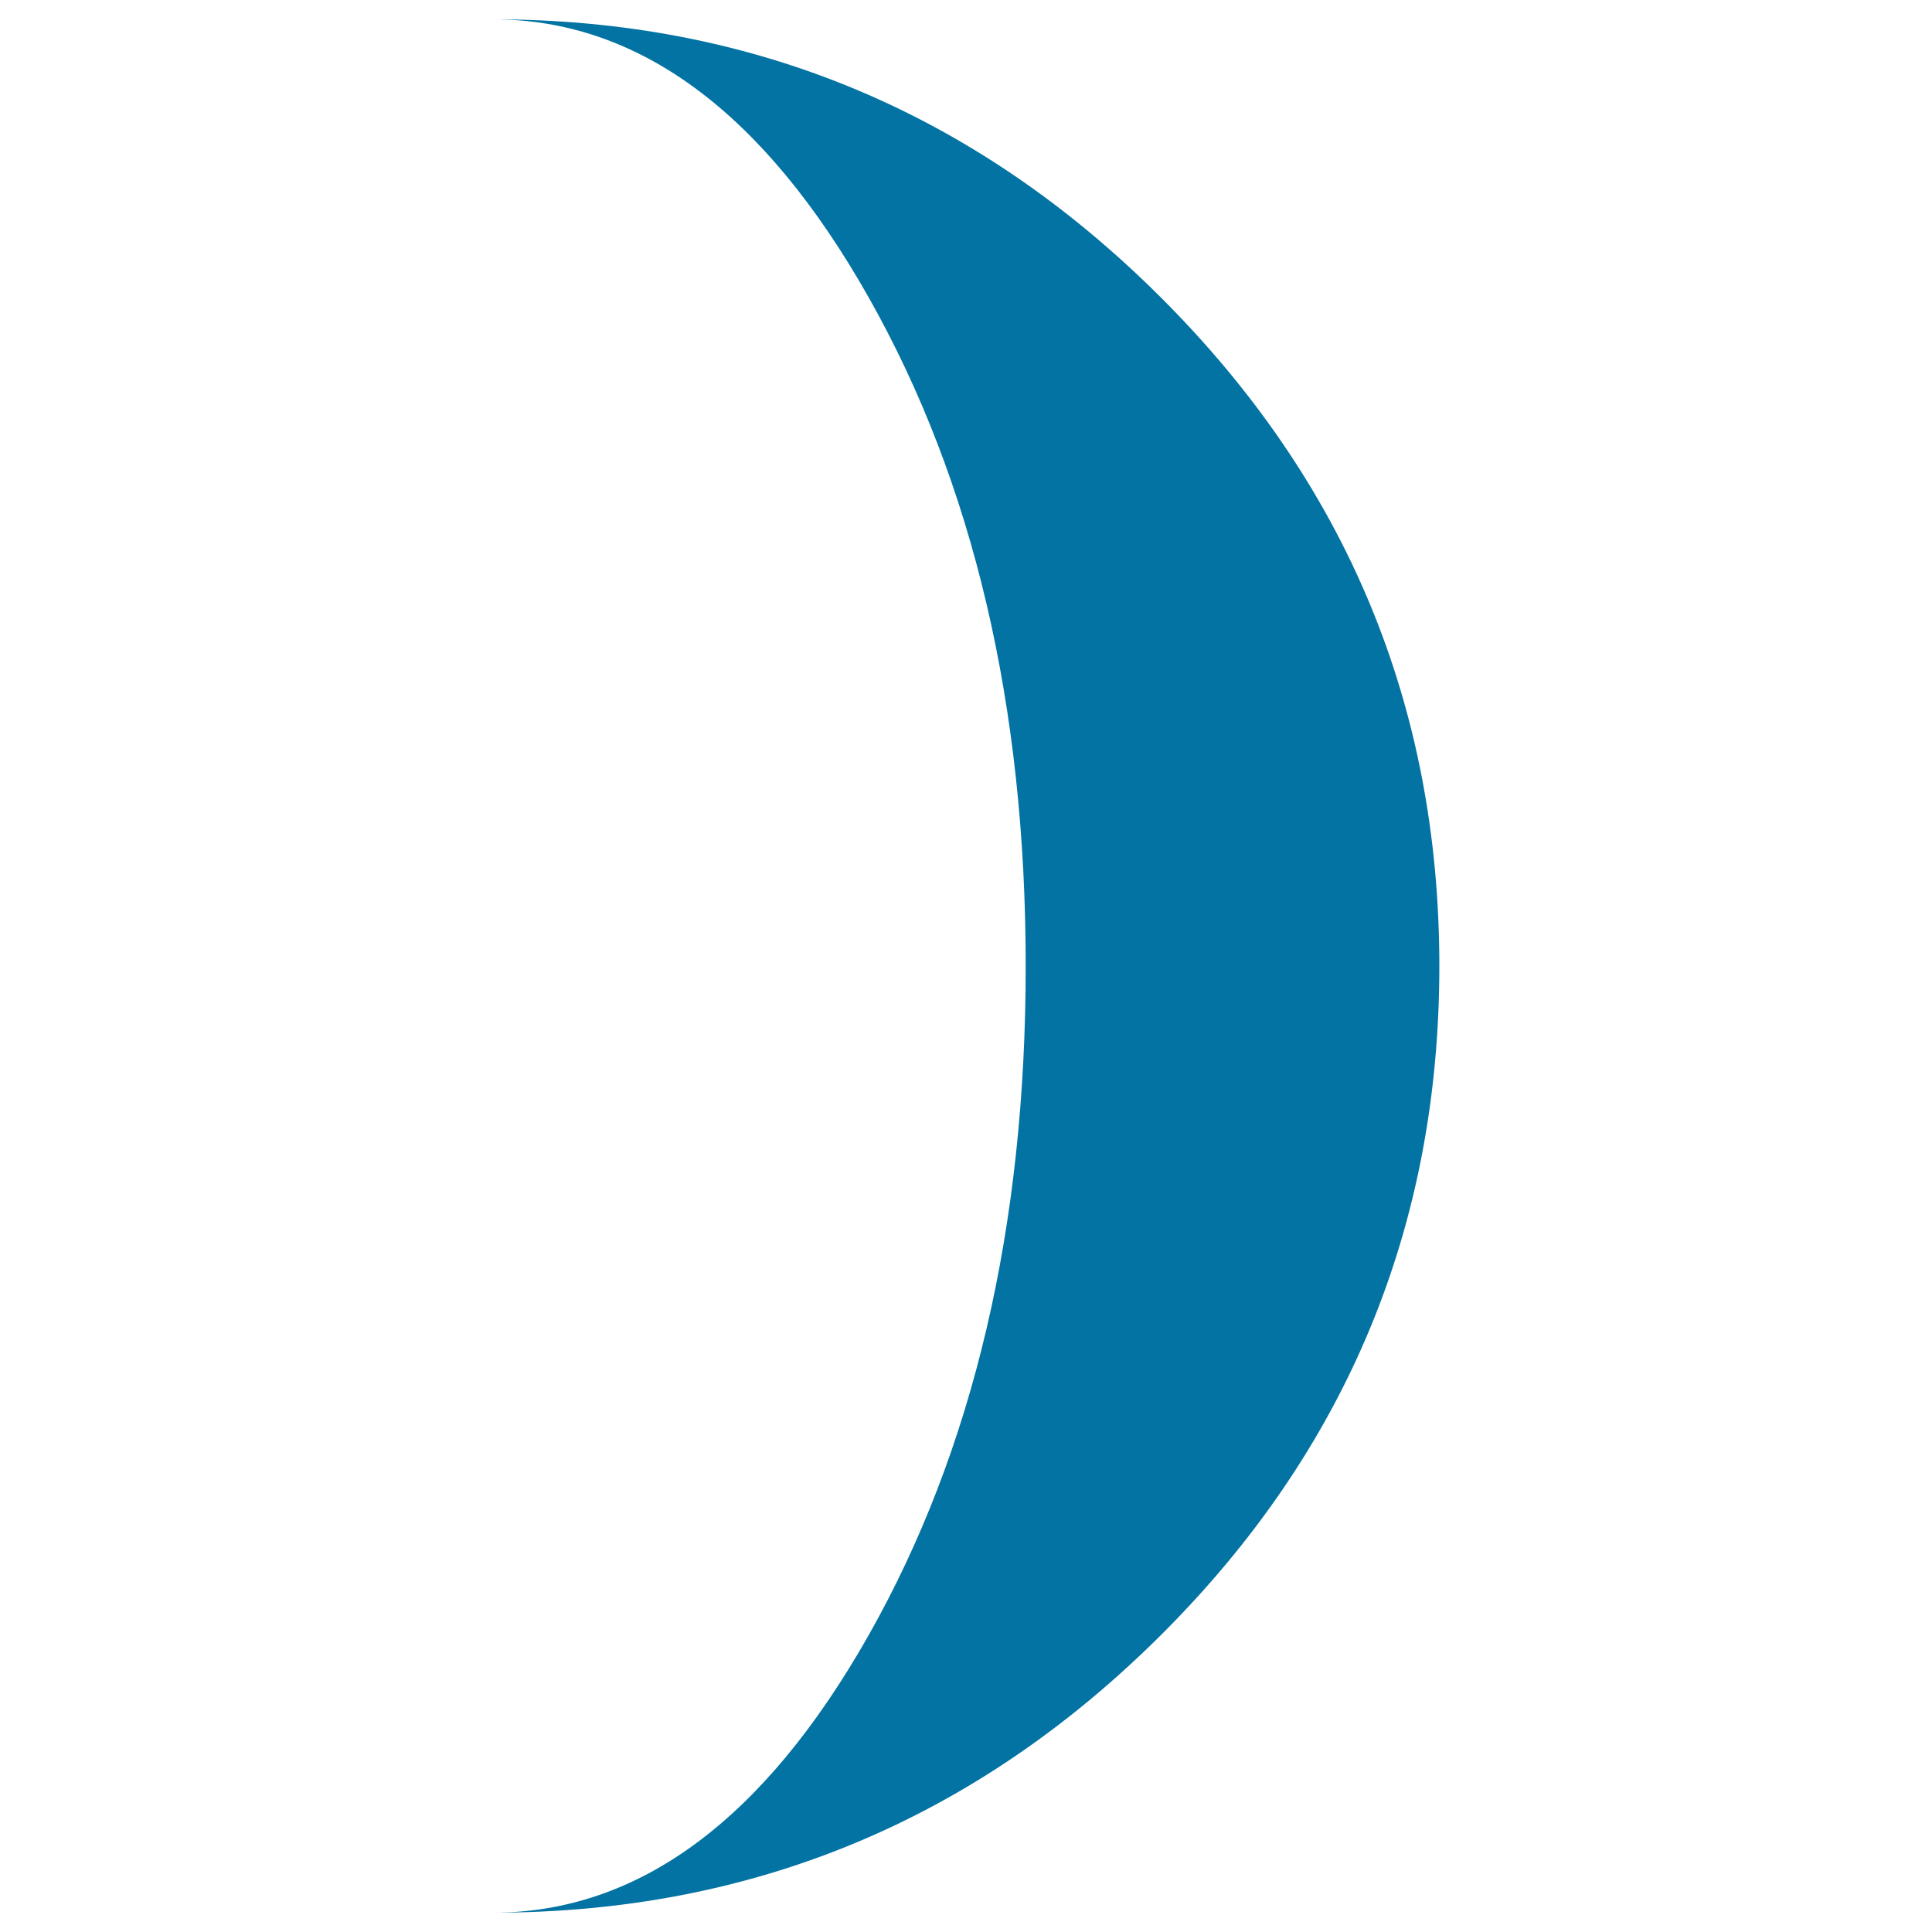
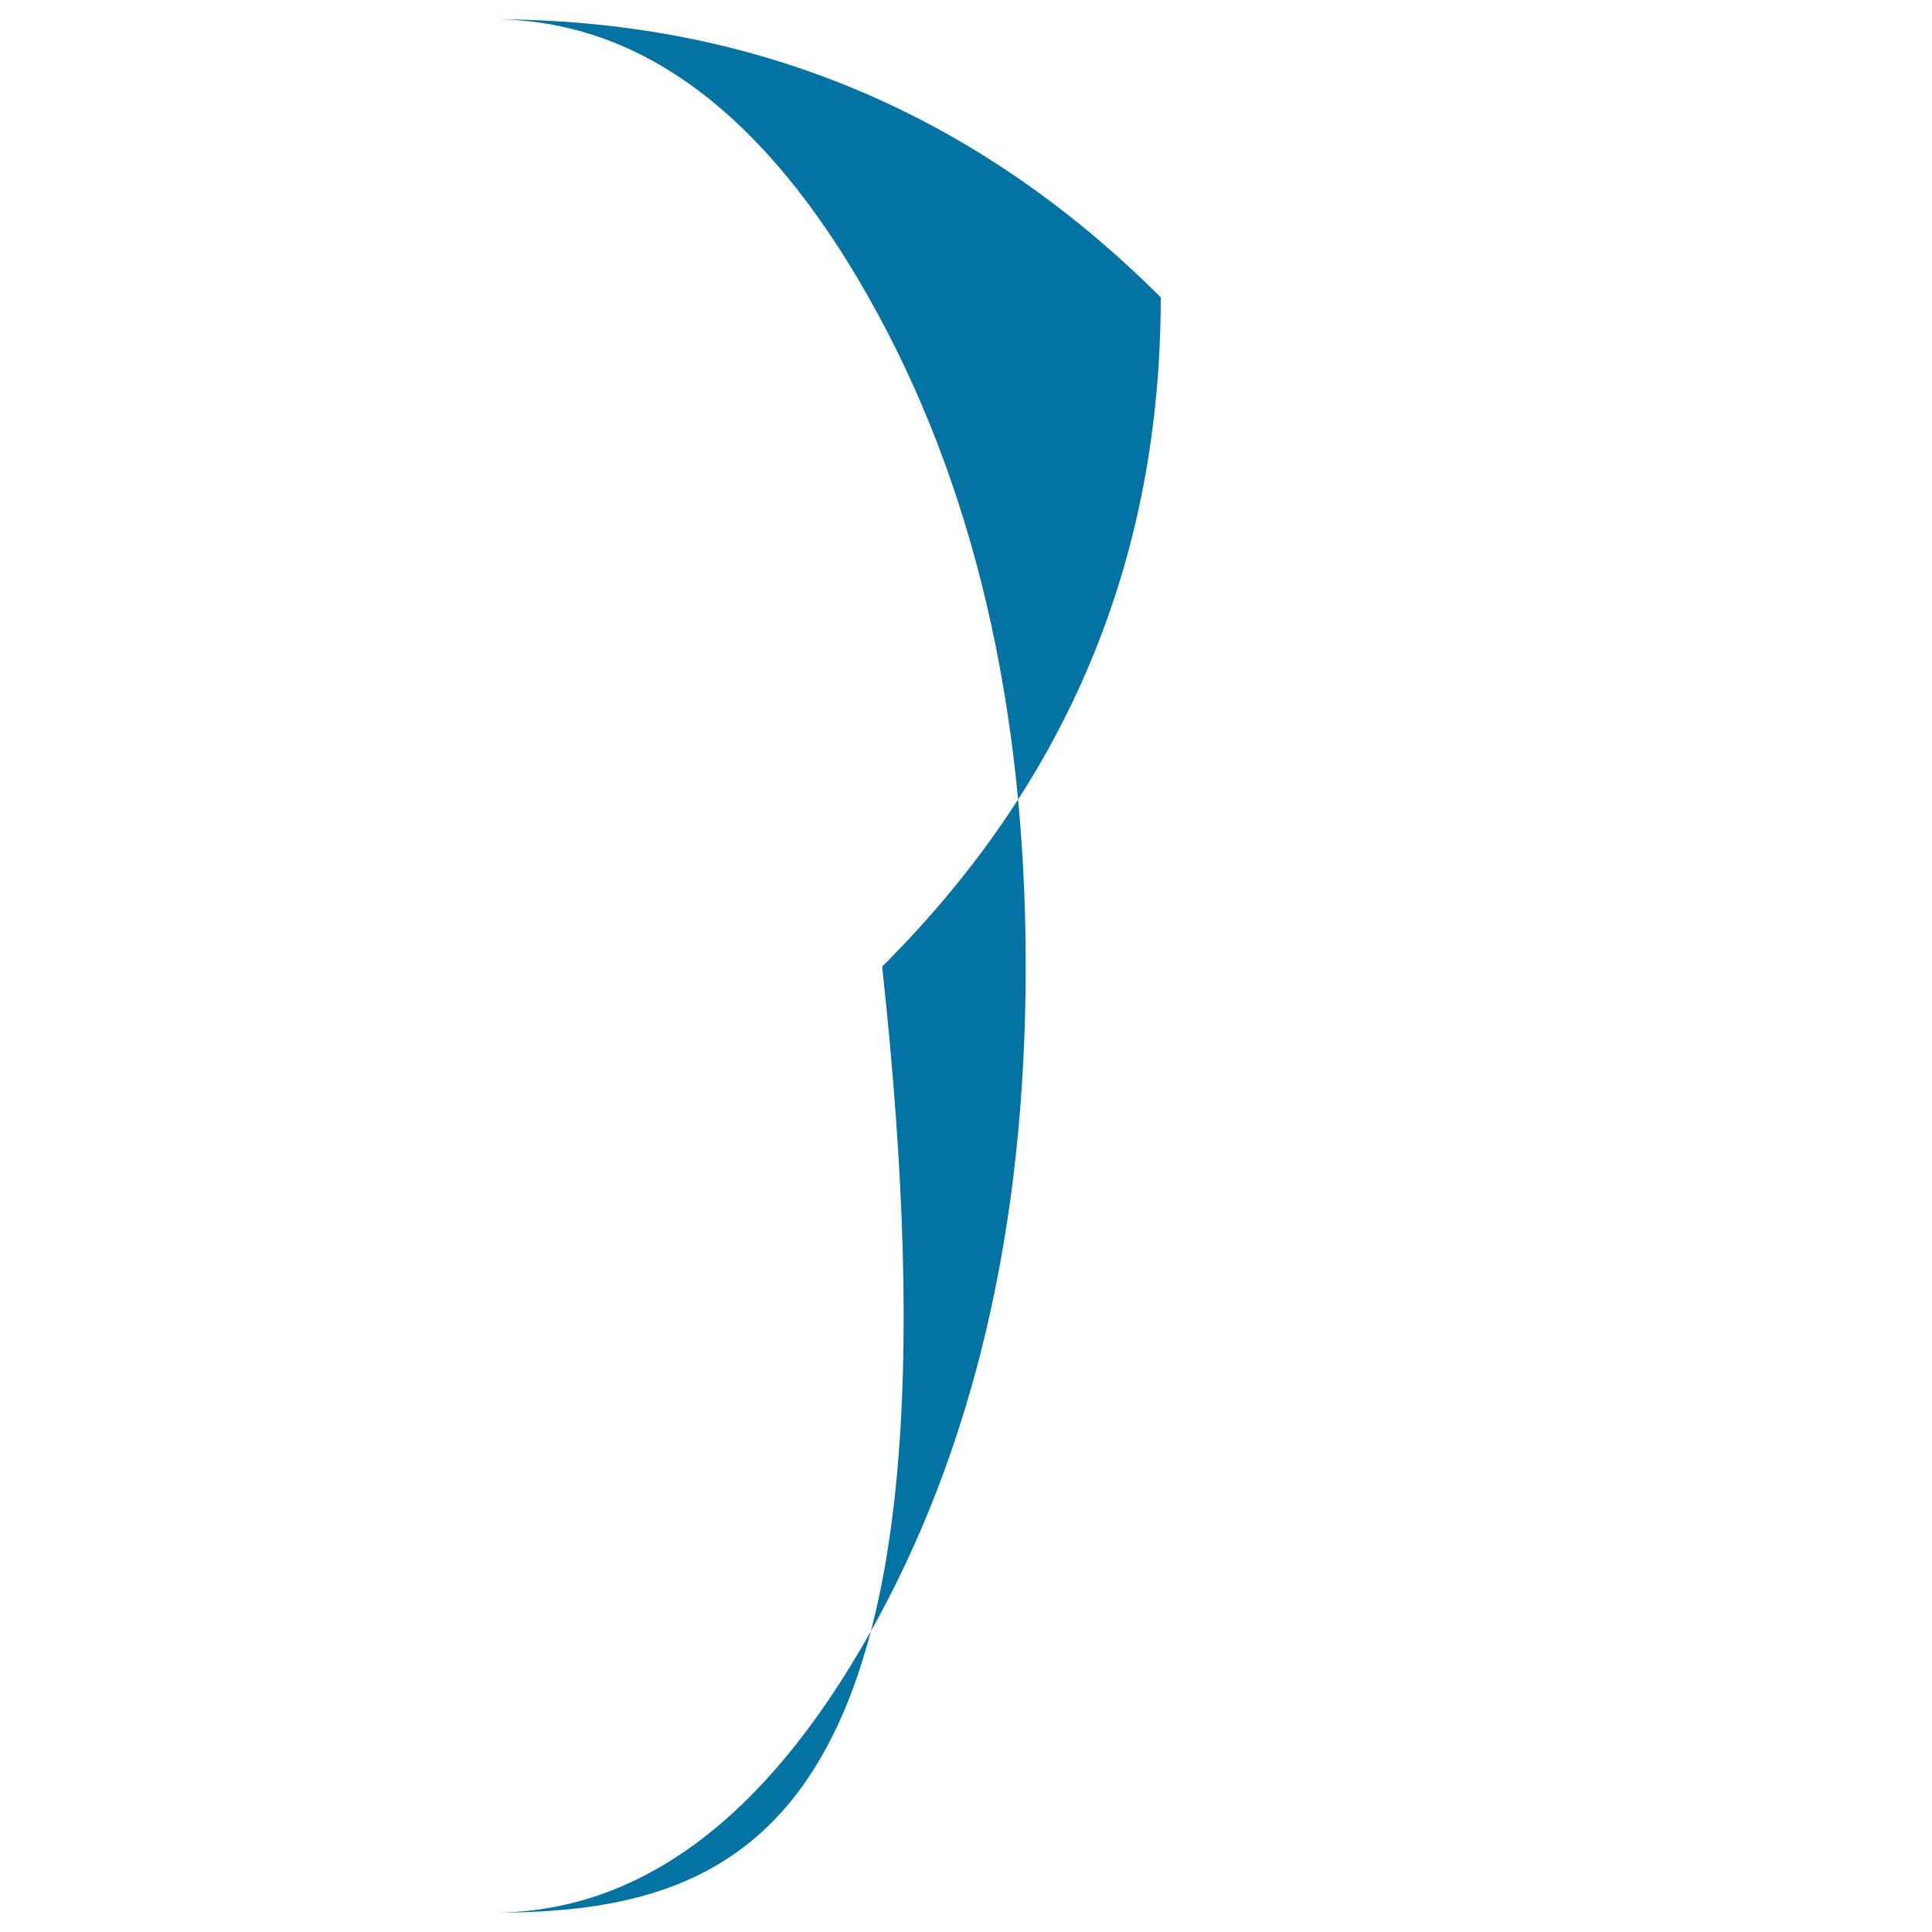
<svg xmlns="http://www.w3.org/2000/svg" viewBox="0 0 1000 1000" style="fill:#0273a2">
  <title>Moon Phase Symbol SVG icon</title>
  <g>
-     <path d="M255,990c75.5,0,140.4-47.9,194.6-143.6c54.2-95.8,81.3-211.2,81.3-346.4c0-134.8-27.1-250.2-81.3-346.1C395.4,58,330.5,10,255,10c134.4,0,249.7,48,345.8,143.9C696.9,249.8,745,365.2,745,500c0,135.2-48.1,250.7-144.2,346.4C504.7,942.1,389.4,990,255,990z" />
+     <path d="M255,990c75.5,0,140.4-47.9,194.6-143.6c54.2-95.8,81.3-211.2,81.3-346.4c0-134.8-27.1-250.2-81.3-346.1C395.4,58,330.5,10,255,10c134.4,0,249.7,48,345.8,143.9c0,135.2-48.1,250.7-144.2,346.4C504.7,942.1,389.4,990,255,990z" />
  </g>
</svg>